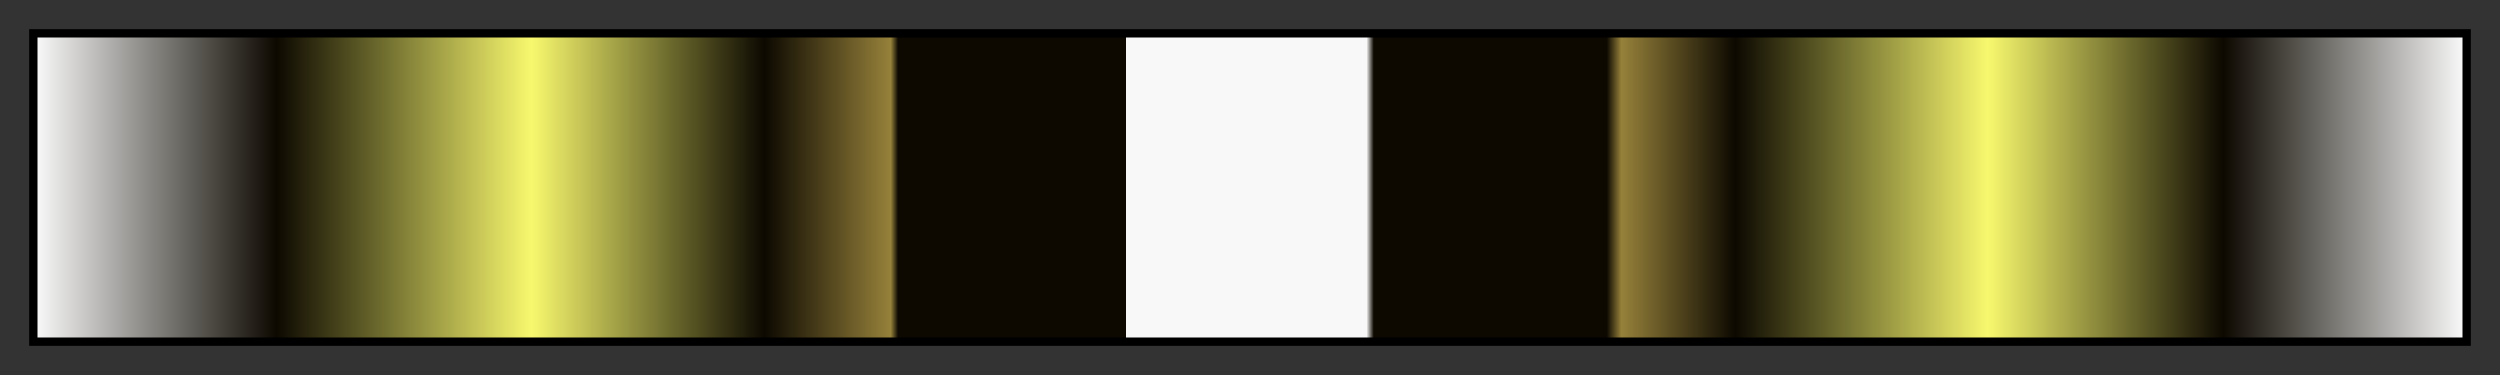
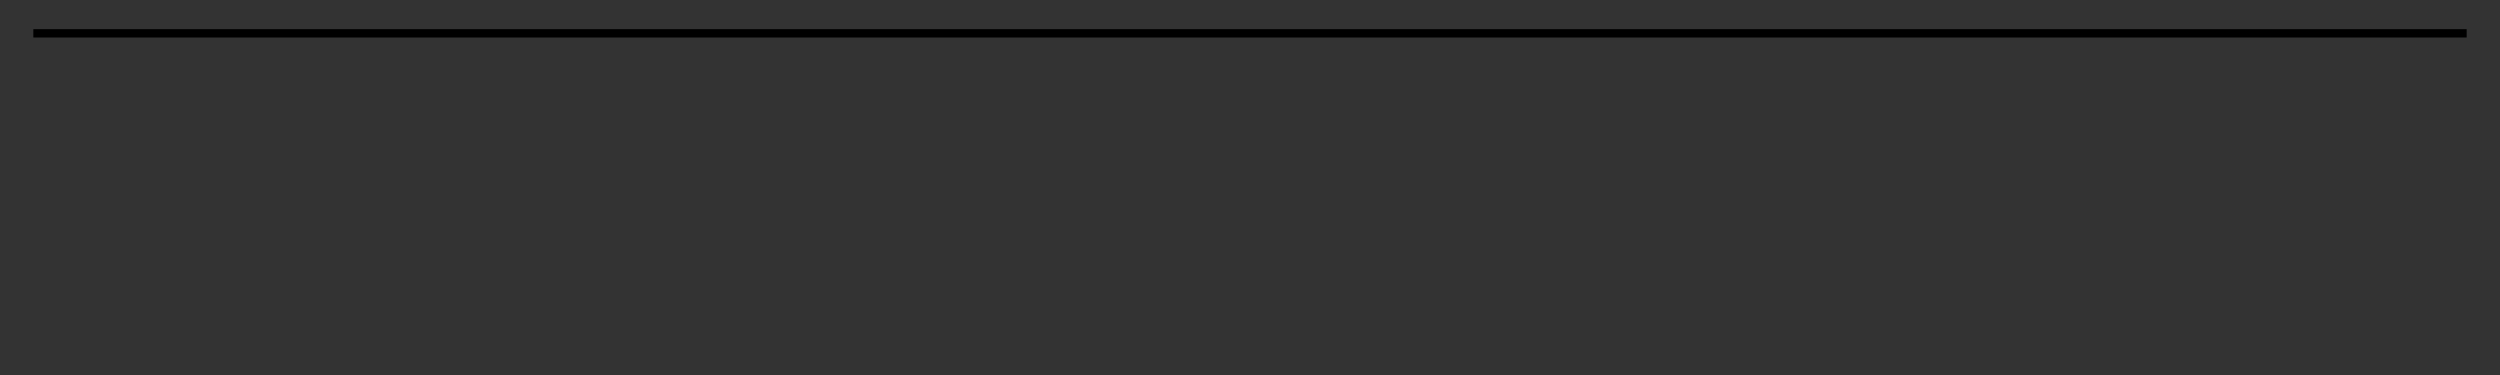
<svg xmlns="http://www.w3.org/2000/svg" height="45" viewBox="0 0 300 45" width="300">
  <rect x="0" y="0" width="300" height="45" fill="#333333" stroke="none" />
  <linearGradient id="a" gradientUnits="objectBoundingBox" spreadMethod="pad" x1="0%" x2="100%" y1="0%" y2="0%">
    <stop offset="0" stop-color="#f8f8f8" />
    <stop offset=".099" stop-color="#0d0901" />
    <stop offset=".204" stop-color="#f8f86e" />
    <stop offset=".3" stop-color="#0d0901" />
    <stop offset=".352" stop-color="#96813a" />
    <stop offset=".355" stop-color="#0d0901" />
    <stop offset=".449" stop-color="#0d0901" />
    <stop offset=".449" stop-color="#f8f8f8" />
    <stop offset=".548" stop-color="#f8f8f8" />
    <stop offset=".551" stop-color="#0d0901" />
    <stop offset=".647" stop-color="#0d0901" />
    <stop offset=".653" stop-color="#96813a" />
    <stop offset=".7" stop-color="#0d0901" />
    <stop offset=".804" stop-color="#f8f86e" />
    <stop offset=".901" stop-color="#0d0901" />
    <stop offset="1" stop-color="#f8f8f8" />
  </linearGradient>
-   <path d="m4 4h292v37h-292z" fill="url(#a)" stroke="#000" />
+   <path d="m4 4h292h-292z" fill="url(#a)" stroke="#000" />
</svg>